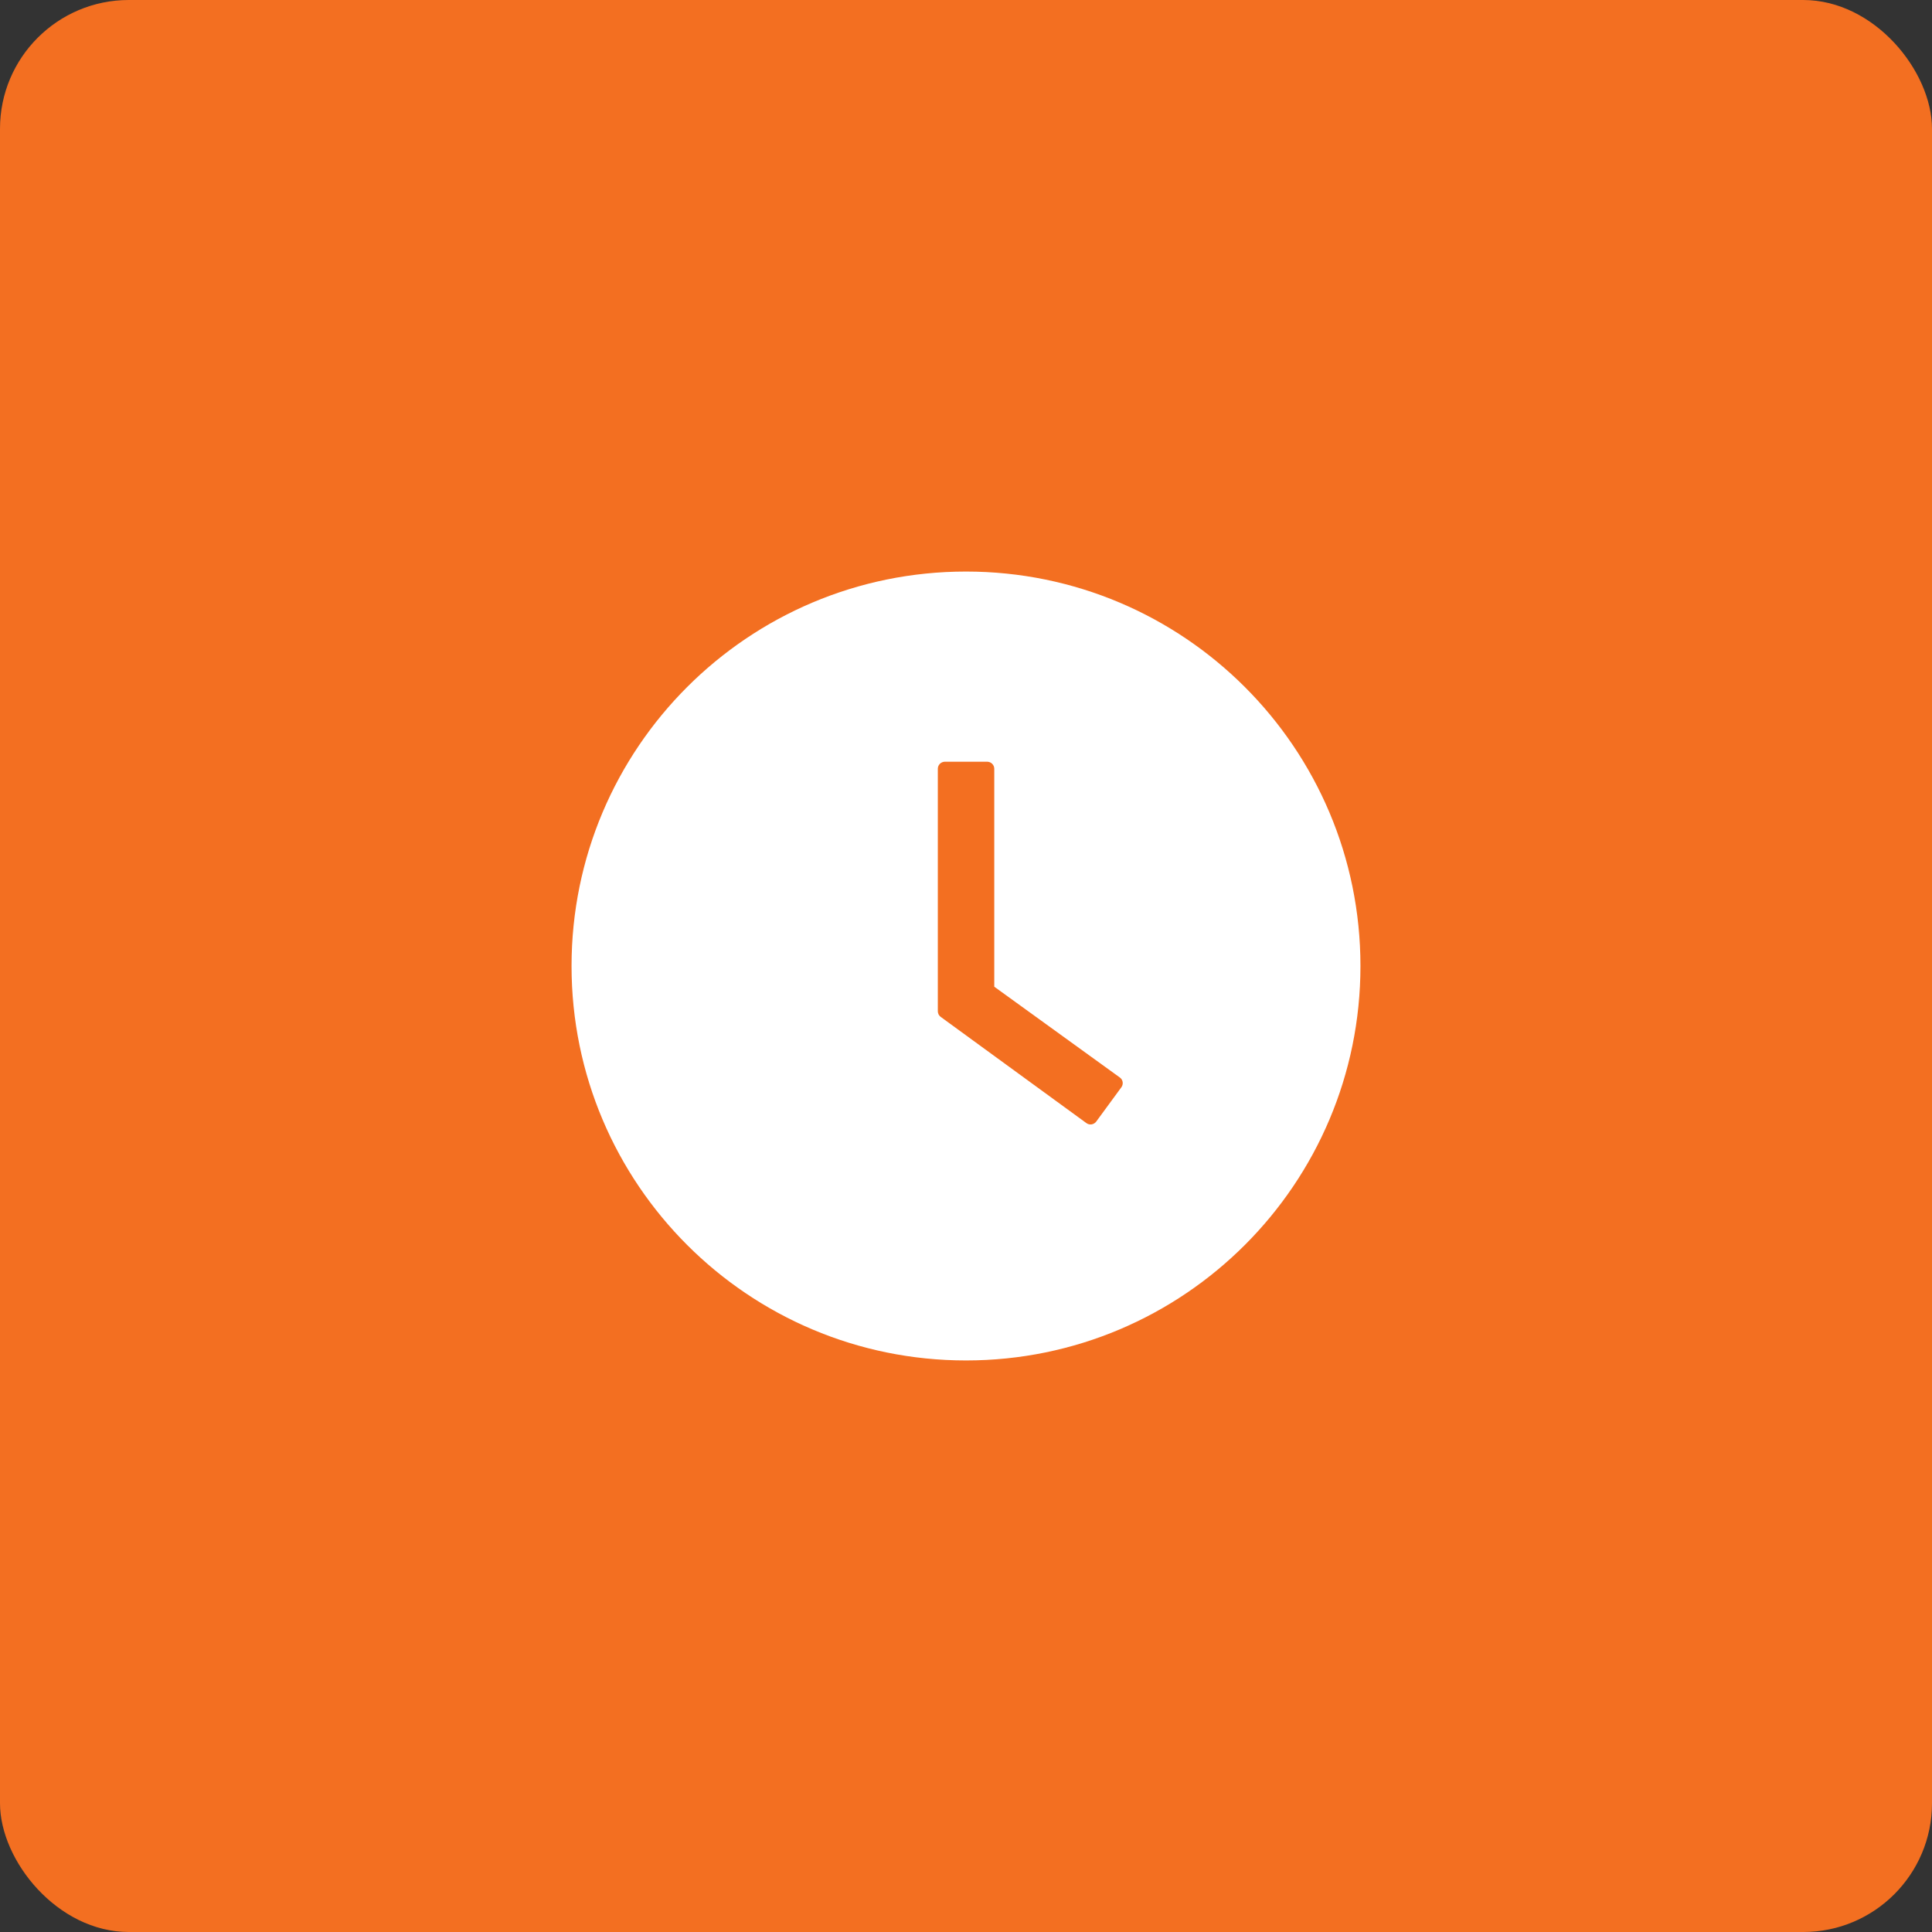
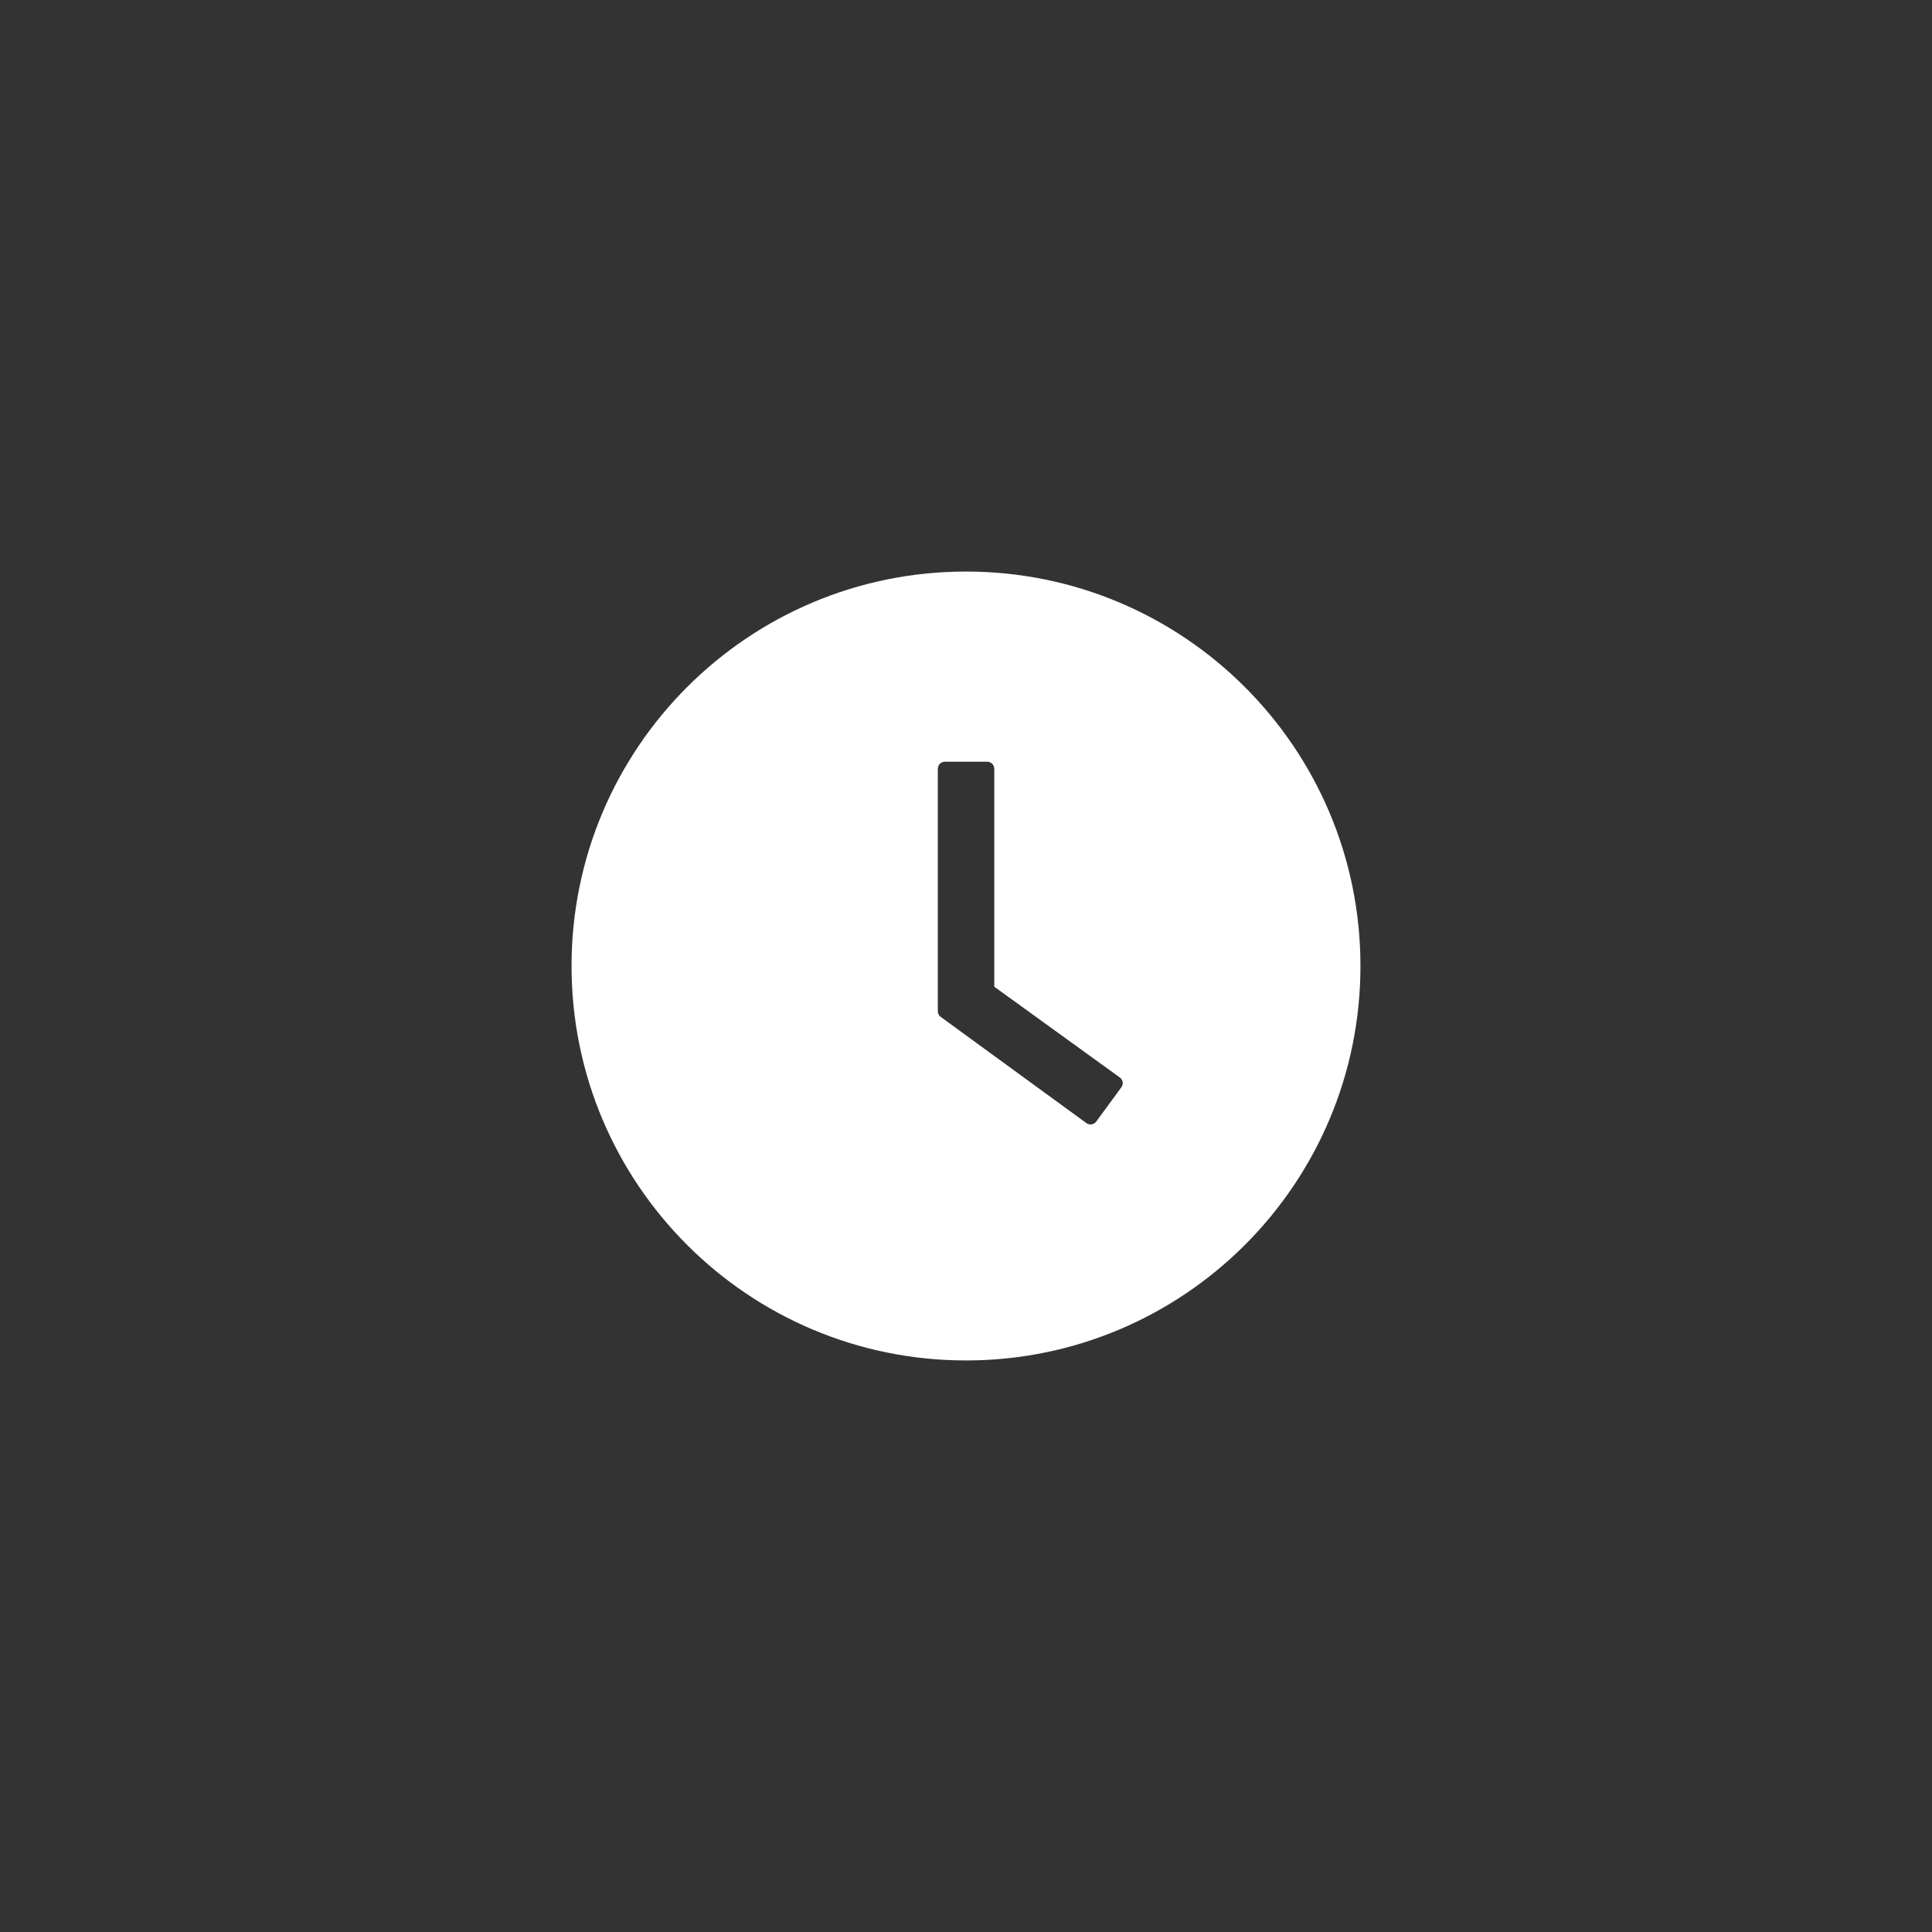
<svg xmlns="http://www.w3.org/2000/svg" width="60" height="60" viewBox="0 0 60 60" fill="none">
  <rect x="0" y="0" width="60" height="60" fill="#333333" stroke="none" />
-   <rect width="60" height="60" rx="4" fill="#F36F21" />
  <path d="M30 17.75C23.235 17.75 17.75 23.235 17.75 30C17.75 36.765 23.235 42.25 30 42.25C36.765 42.25 42.25 36.765 42.25 30C42.25 23.235 36.765 17.75 30 17.75ZM34.826 33.765L34.044 34.832C34.027 34.855 34.006 34.874 33.981 34.889C33.956 34.904 33.929 34.914 33.901 34.919C33.872 34.923 33.843 34.922 33.815 34.915C33.787 34.908 33.761 34.895 33.738 34.878L29.215 31.581C29.187 31.56 29.164 31.534 29.148 31.503C29.133 31.472 29.125 31.437 29.125 31.403V23.875C29.125 23.755 29.223 23.656 29.344 23.656H30.659C30.779 23.656 30.878 23.755 30.878 23.875V30.643L34.777 33.462C34.875 33.53 34.897 33.667 34.826 33.765Z" fill="white" />
</svg>